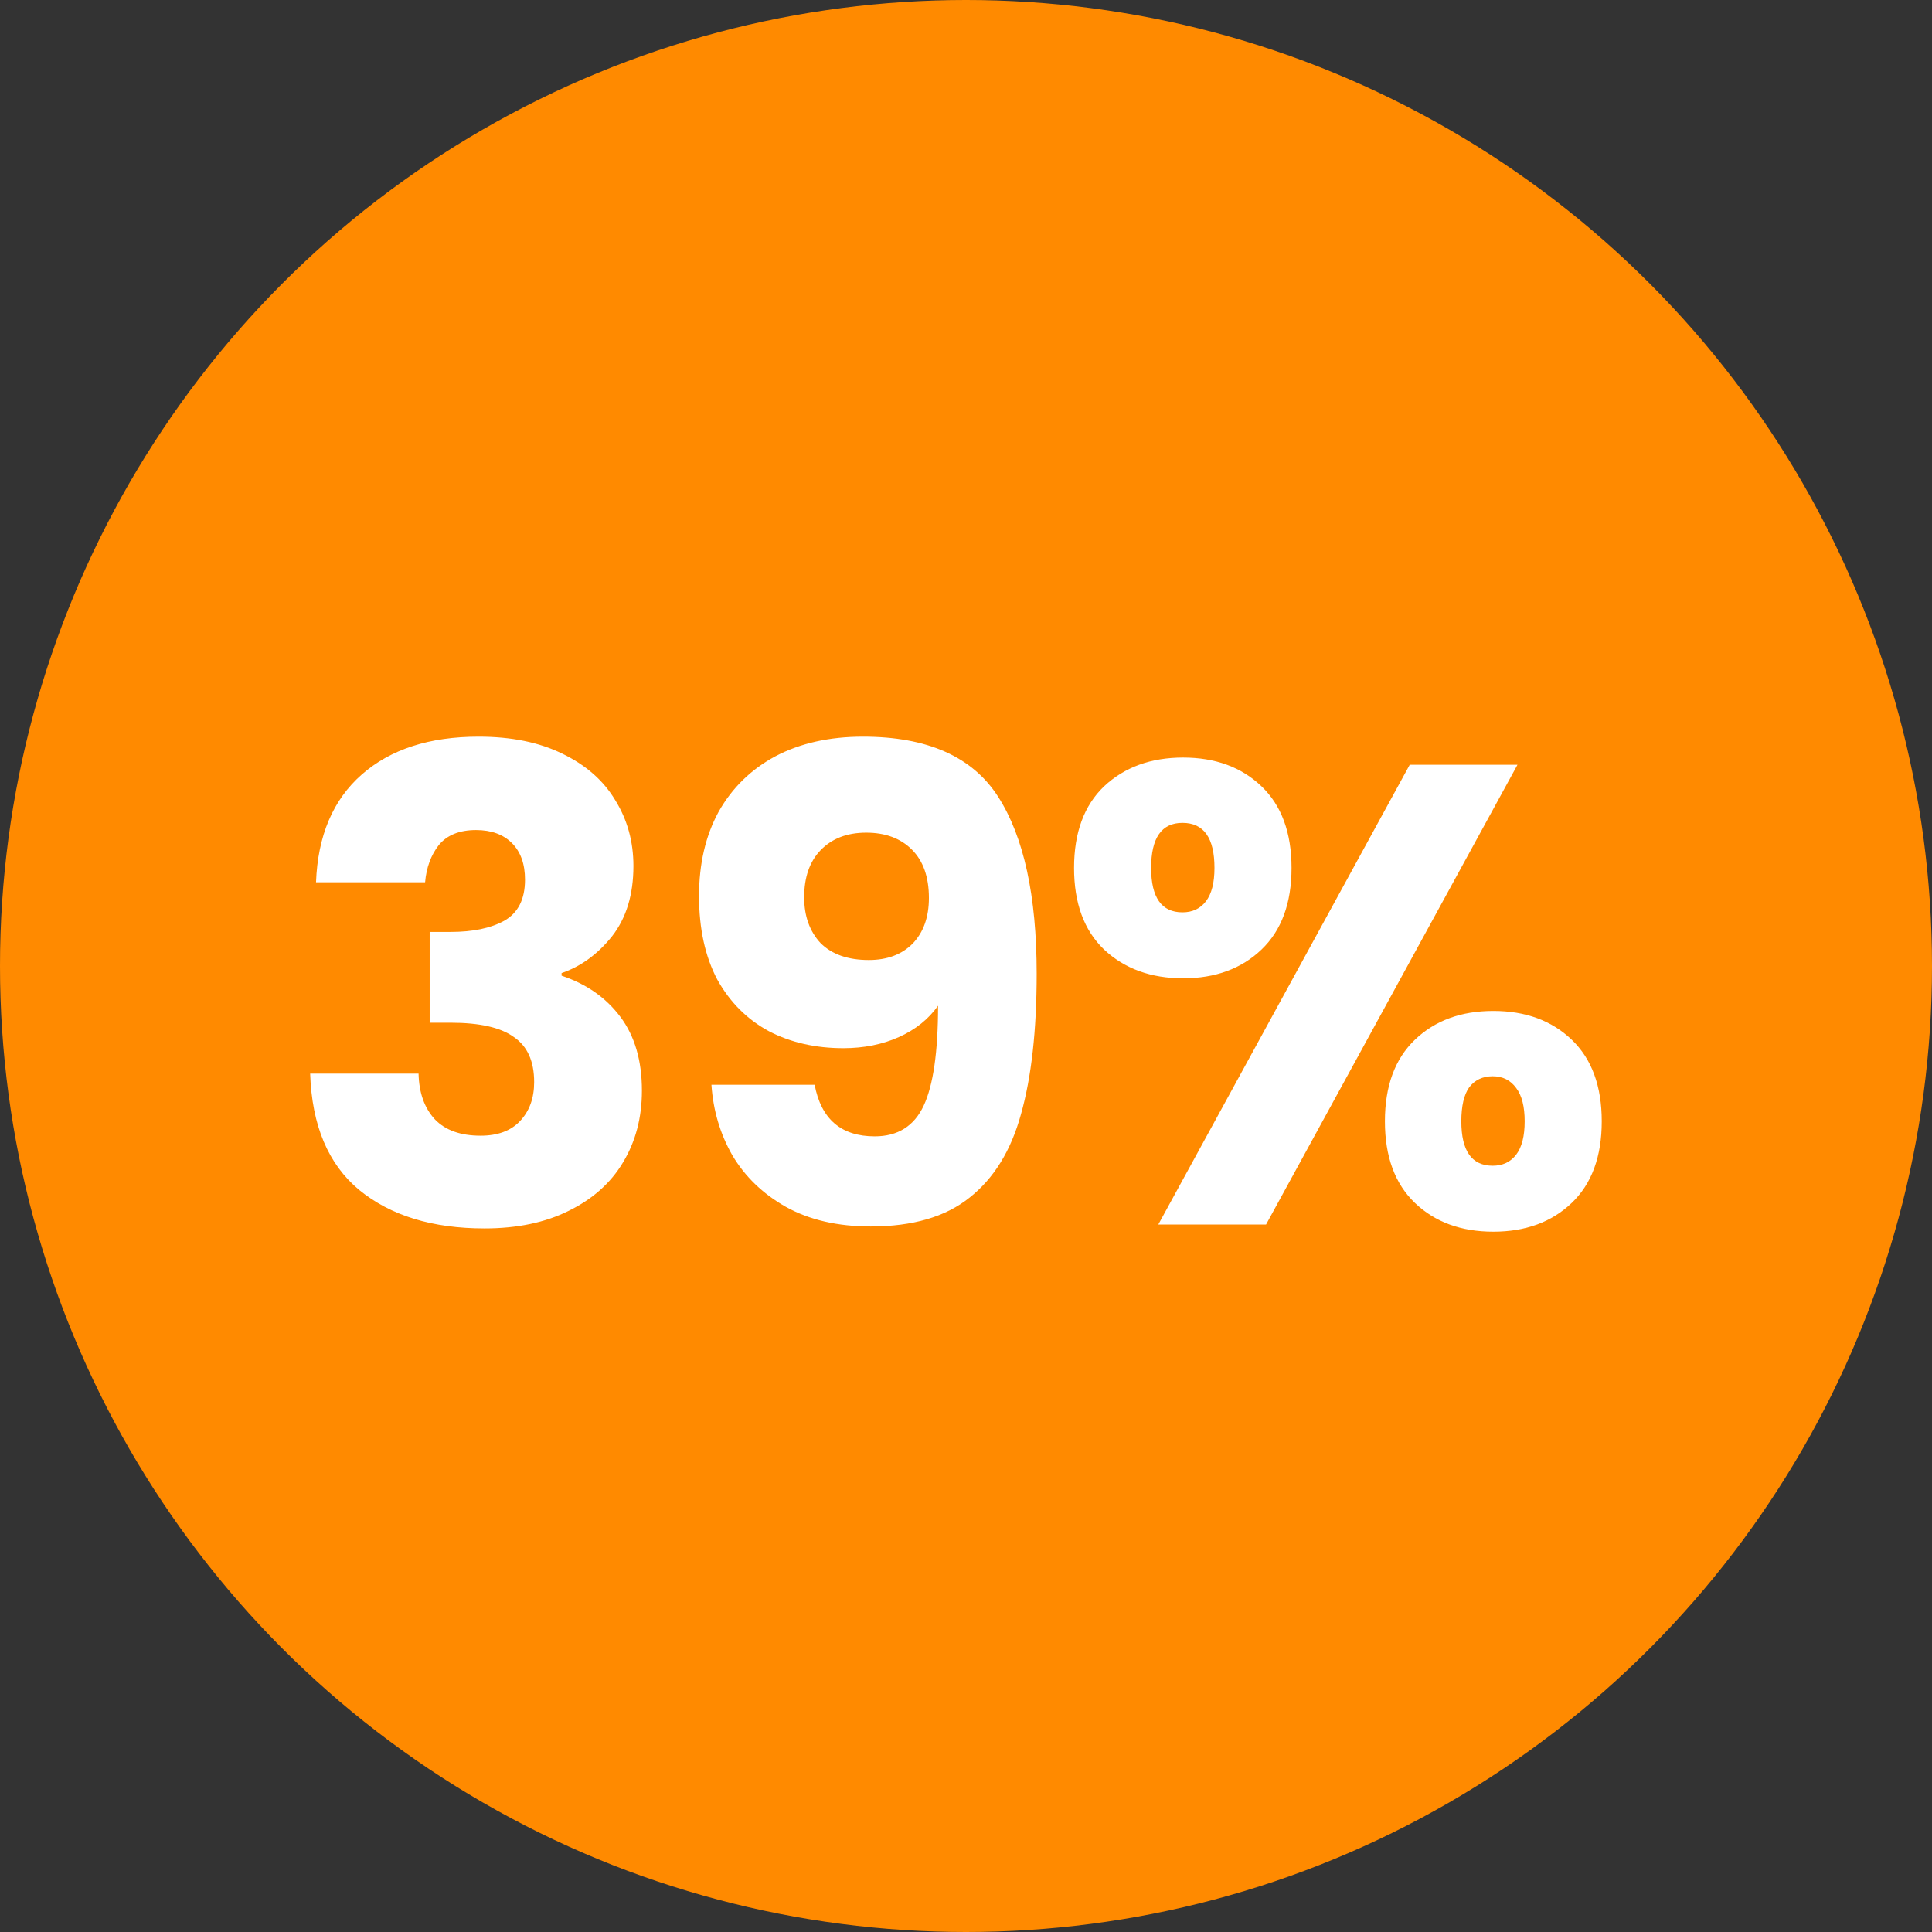
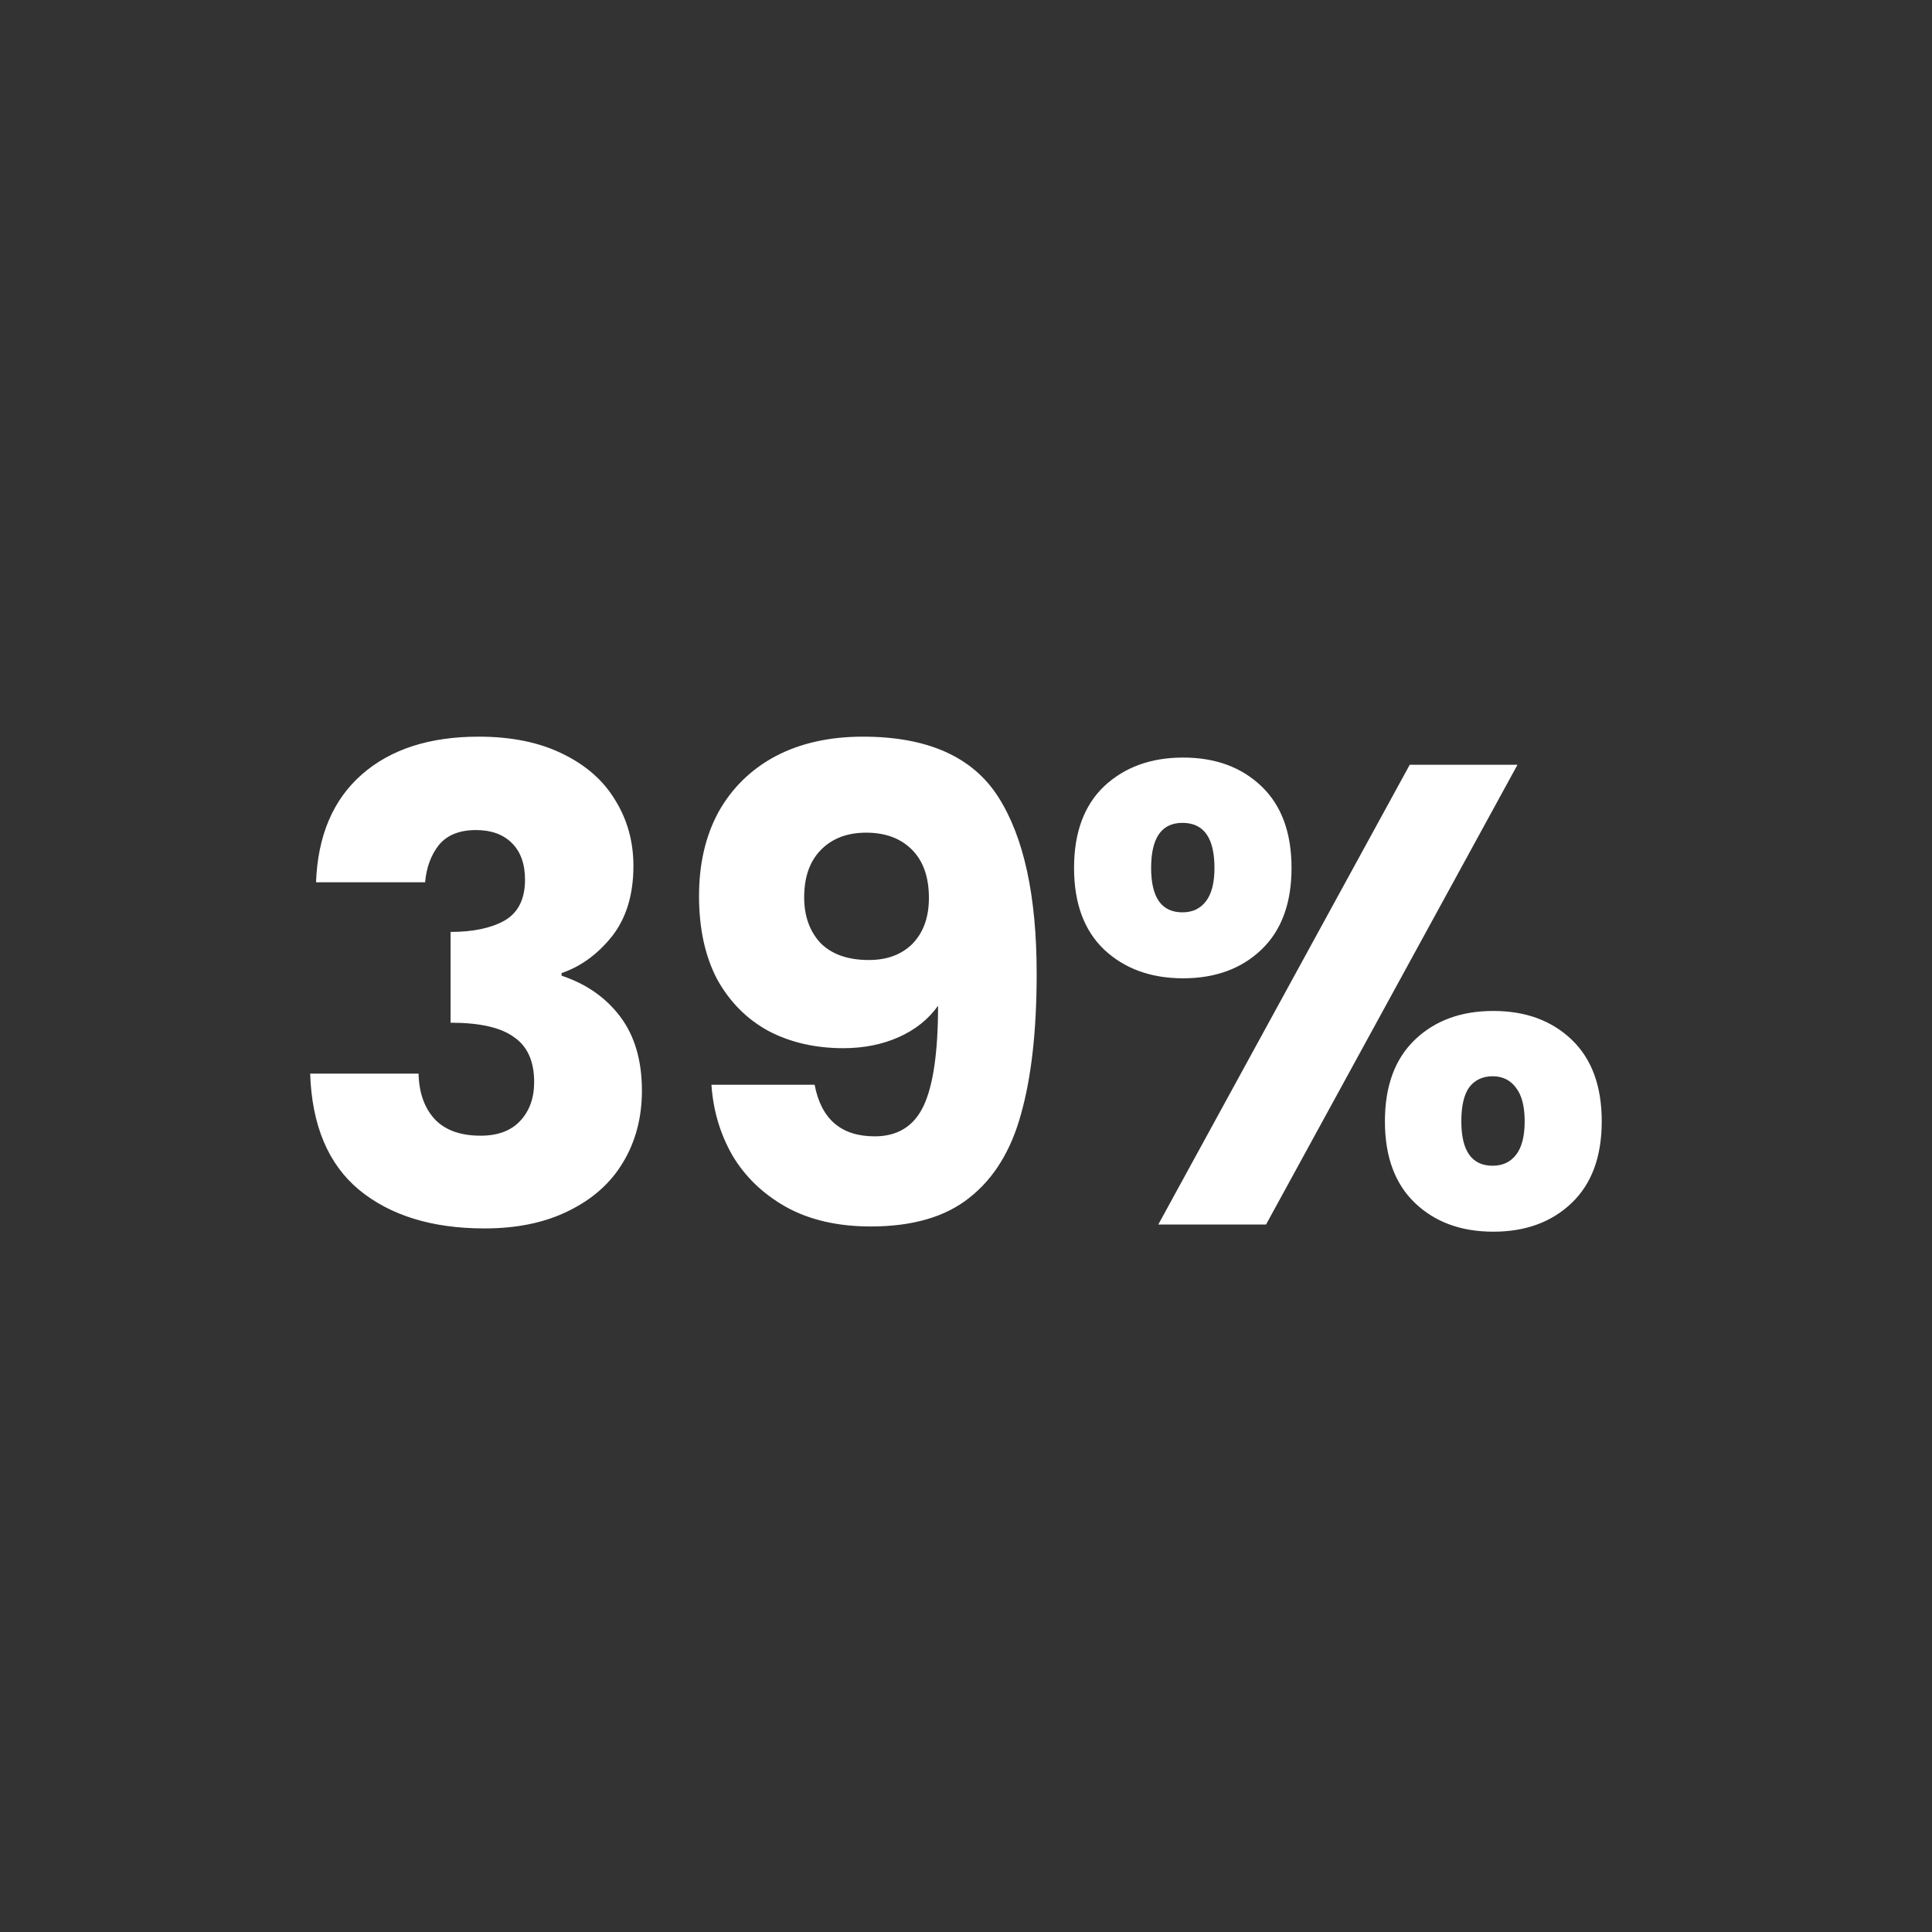
<svg xmlns="http://www.w3.org/2000/svg" width="71" height="71" viewBox="0 0 71 71" fill="none">
  <rect x="0" y="0" width="71" height="71" fill="#333333" stroke="none" />
-   <circle cx="35.5" cy="35.5" r="35.5" fill="#FF8A00" />
-   <path d="M11.614 32.424C11.678 30.712 12.238 29.392 13.294 28.464C14.35 27.536 15.782 27.072 17.59 27.072C18.79 27.072 19.814 27.28 20.662 27.696C21.526 28.112 22.174 28.68 22.606 29.4C23.054 30.12 23.278 30.928 23.278 31.824C23.278 32.88 23.014 33.744 22.486 34.416C21.958 35.072 21.342 35.52 20.638 35.76V35.856C21.55 36.16 22.27 36.664 22.798 37.368C23.326 38.072 23.59 38.976 23.59 40.08C23.59 41.072 23.358 41.952 22.894 42.72C22.446 43.472 21.782 44.064 20.902 44.496C20.038 44.928 19.006 45.144 17.806 45.144C15.886 45.144 14.35 44.672 13.198 43.728C12.062 42.784 11.462 41.36 11.398 39.456H15.382C15.398 40.16 15.598 40.72 15.982 41.136C16.366 41.536 16.926 41.736 17.662 41.736C18.286 41.736 18.766 41.56 19.102 41.208C19.454 40.84 19.63 40.36 19.63 39.768C19.63 39 19.382 38.448 18.886 38.112C18.406 37.76 17.63 37.584 16.558 37.584H15.79V34.248H16.558C17.374 34.248 18.03 34.112 18.526 33.84C19.038 33.552 19.294 33.048 19.294 32.328C19.294 31.752 19.134 31.304 18.814 30.984C18.494 30.664 18.054 30.504 17.494 30.504C16.886 30.504 16.43 30.688 16.126 31.056C15.838 31.424 15.67 31.88 15.622 32.424H11.614ZM29.937 39.864C30.177 41.128 30.913 41.76 32.145 41.76C32.993 41.76 33.593 41.384 33.945 40.632C34.297 39.88 34.473 38.656 34.473 36.96C34.121 37.456 33.641 37.84 33.033 38.112C32.425 38.384 31.745 38.52 30.993 38.52C29.969 38.52 29.057 38.312 28.257 37.896C27.457 37.464 26.825 36.832 26.361 36C25.913 35.152 25.689 34.128 25.689 32.928C25.689 31.744 25.929 30.712 26.409 29.832C26.905 28.952 27.601 28.272 28.497 27.792C29.409 27.312 30.481 27.072 31.713 27.072C34.081 27.072 35.737 27.808 36.681 29.28C37.625 30.752 38.097 32.92 38.097 35.784C38.097 37.864 37.905 39.584 37.521 40.944C37.153 42.288 36.521 43.312 35.625 44.016C34.745 44.72 33.537 45.072 32.001 45.072C30.785 45.072 29.745 44.832 28.881 44.352C28.033 43.872 27.377 43.24 26.913 42.456C26.465 41.672 26.209 40.808 26.145 39.864H29.937ZM31.929 35.28C32.601 35.28 33.137 35.08 33.537 34.68C33.937 34.264 34.137 33.704 34.137 33C34.137 32.232 33.929 31.64 33.513 31.224C33.097 30.808 32.537 30.6 31.833 30.6C31.129 30.6 30.569 30.816 30.153 31.248C29.753 31.664 29.553 32.24 29.553 32.976C29.553 33.664 29.753 34.224 30.153 34.656C30.569 35.072 31.161 35.28 31.929 35.28ZM39.471 31.896C39.471 30.6 39.839 29.6 40.575 28.896C41.327 28.192 42.295 27.84 43.479 27.84C44.663 27.84 45.623 28.192 46.359 28.896C47.095 29.6 47.463 30.6 47.463 31.896C47.463 33.192 47.095 34.192 46.359 34.896C45.623 35.6 44.663 35.952 43.479 35.952C42.295 35.952 41.327 35.6 40.575 34.896C39.839 34.192 39.471 33.192 39.471 31.896ZM55.767 28.104L46.527 45H42.567L51.807 28.104H55.767ZM43.455 30.24C42.687 30.24 42.303 30.792 42.303 31.896C42.303 32.984 42.687 33.528 43.455 33.528C43.823 33.528 44.111 33.392 44.319 33.12C44.527 32.848 44.631 32.44 44.631 31.896C44.631 30.792 44.239 30.24 43.455 30.24ZM50.895 41.208C50.895 39.912 51.263 38.912 51.999 38.208C52.735 37.504 53.695 37.152 54.879 37.152C56.063 37.152 57.023 37.504 57.759 38.208C58.495 38.912 58.863 39.912 58.863 41.208C58.863 42.504 58.495 43.504 57.759 44.208C57.023 44.912 56.063 45.264 54.879 45.264C53.695 45.264 52.735 44.912 51.999 44.208C51.263 43.504 50.895 42.504 50.895 41.208ZM54.855 39.552C54.487 39.552 54.199 39.688 53.991 39.96C53.799 40.232 53.703 40.648 53.703 41.208C53.703 42.296 54.087 42.84 54.855 42.84C55.223 42.84 55.511 42.704 55.719 42.432C55.927 42.16 56.031 41.752 56.031 41.208C56.031 40.664 55.927 40.256 55.719 39.984C55.511 39.696 55.223 39.552 54.855 39.552Z" fill="white" />
+   <path d="M11.614 32.424C11.678 30.712 12.238 29.392 13.294 28.464C14.35 27.536 15.782 27.072 17.59 27.072C18.79 27.072 19.814 27.28 20.662 27.696C21.526 28.112 22.174 28.68 22.606 29.4C23.054 30.12 23.278 30.928 23.278 31.824C23.278 32.88 23.014 33.744 22.486 34.416C21.958 35.072 21.342 35.52 20.638 35.76V35.856C21.55 36.16 22.27 36.664 22.798 37.368C23.326 38.072 23.59 38.976 23.59 40.08C23.59 41.072 23.358 41.952 22.894 42.72C22.446 43.472 21.782 44.064 20.902 44.496C20.038 44.928 19.006 45.144 17.806 45.144C15.886 45.144 14.35 44.672 13.198 43.728C12.062 42.784 11.462 41.36 11.398 39.456H15.382C15.398 40.16 15.598 40.72 15.982 41.136C16.366 41.536 16.926 41.736 17.662 41.736C18.286 41.736 18.766 41.56 19.102 41.208C19.454 40.84 19.63 40.36 19.63 39.768C19.63 39 19.382 38.448 18.886 38.112C18.406 37.76 17.63 37.584 16.558 37.584V34.248H16.558C17.374 34.248 18.03 34.112 18.526 33.84C19.038 33.552 19.294 33.048 19.294 32.328C19.294 31.752 19.134 31.304 18.814 30.984C18.494 30.664 18.054 30.504 17.494 30.504C16.886 30.504 16.43 30.688 16.126 31.056C15.838 31.424 15.67 31.88 15.622 32.424H11.614ZM29.937 39.864C30.177 41.128 30.913 41.76 32.145 41.76C32.993 41.76 33.593 41.384 33.945 40.632C34.297 39.88 34.473 38.656 34.473 36.96C34.121 37.456 33.641 37.84 33.033 38.112C32.425 38.384 31.745 38.52 30.993 38.52C29.969 38.52 29.057 38.312 28.257 37.896C27.457 37.464 26.825 36.832 26.361 36C25.913 35.152 25.689 34.128 25.689 32.928C25.689 31.744 25.929 30.712 26.409 29.832C26.905 28.952 27.601 28.272 28.497 27.792C29.409 27.312 30.481 27.072 31.713 27.072C34.081 27.072 35.737 27.808 36.681 29.28C37.625 30.752 38.097 32.92 38.097 35.784C38.097 37.864 37.905 39.584 37.521 40.944C37.153 42.288 36.521 43.312 35.625 44.016C34.745 44.72 33.537 45.072 32.001 45.072C30.785 45.072 29.745 44.832 28.881 44.352C28.033 43.872 27.377 43.24 26.913 42.456C26.465 41.672 26.209 40.808 26.145 39.864H29.937ZM31.929 35.28C32.601 35.28 33.137 35.08 33.537 34.68C33.937 34.264 34.137 33.704 34.137 33C34.137 32.232 33.929 31.64 33.513 31.224C33.097 30.808 32.537 30.6 31.833 30.6C31.129 30.6 30.569 30.816 30.153 31.248C29.753 31.664 29.553 32.24 29.553 32.976C29.553 33.664 29.753 34.224 30.153 34.656C30.569 35.072 31.161 35.28 31.929 35.28ZM39.471 31.896C39.471 30.6 39.839 29.6 40.575 28.896C41.327 28.192 42.295 27.84 43.479 27.84C44.663 27.84 45.623 28.192 46.359 28.896C47.095 29.6 47.463 30.6 47.463 31.896C47.463 33.192 47.095 34.192 46.359 34.896C45.623 35.6 44.663 35.952 43.479 35.952C42.295 35.952 41.327 35.6 40.575 34.896C39.839 34.192 39.471 33.192 39.471 31.896ZM55.767 28.104L46.527 45H42.567L51.807 28.104H55.767ZM43.455 30.24C42.687 30.24 42.303 30.792 42.303 31.896C42.303 32.984 42.687 33.528 43.455 33.528C43.823 33.528 44.111 33.392 44.319 33.12C44.527 32.848 44.631 32.44 44.631 31.896C44.631 30.792 44.239 30.24 43.455 30.24ZM50.895 41.208C50.895 39.912 51.263 38.912 51.999 38.208C52.735 37.504 53.695 37.152 54.879 37.152C56.063 37.152 57.023 37.504 57.759 38.208C58.495 38.912 58.863 39.912 58.863 41.208C58.863 42.504 58.495 43.504 57.759 44.208C57.023 44.912 56.063 45.264 54.879 45.264C53.695 45.264 52.735 44.912 51.999 44.208C51.263 43.504 50.895 42.504 50.895 41.208ZM54.855 39.552C54.487 39.552 54.199 39.688 53.991 39.96C53.799 40.232 53.703 40.648 53.703 41.208C53.703 42.296 54.087 42.84 54.855 42.84C55.223 42.84 55.511 42.704 55.719 42.432C55.927 42.16 56.031 41.752 56.031 41.208C56.031 40.664 55.927 40.256 55.719 39.984C55.511 39.696 55.223 39.552 54.855 39.552Z" fill="white" />
</svg>